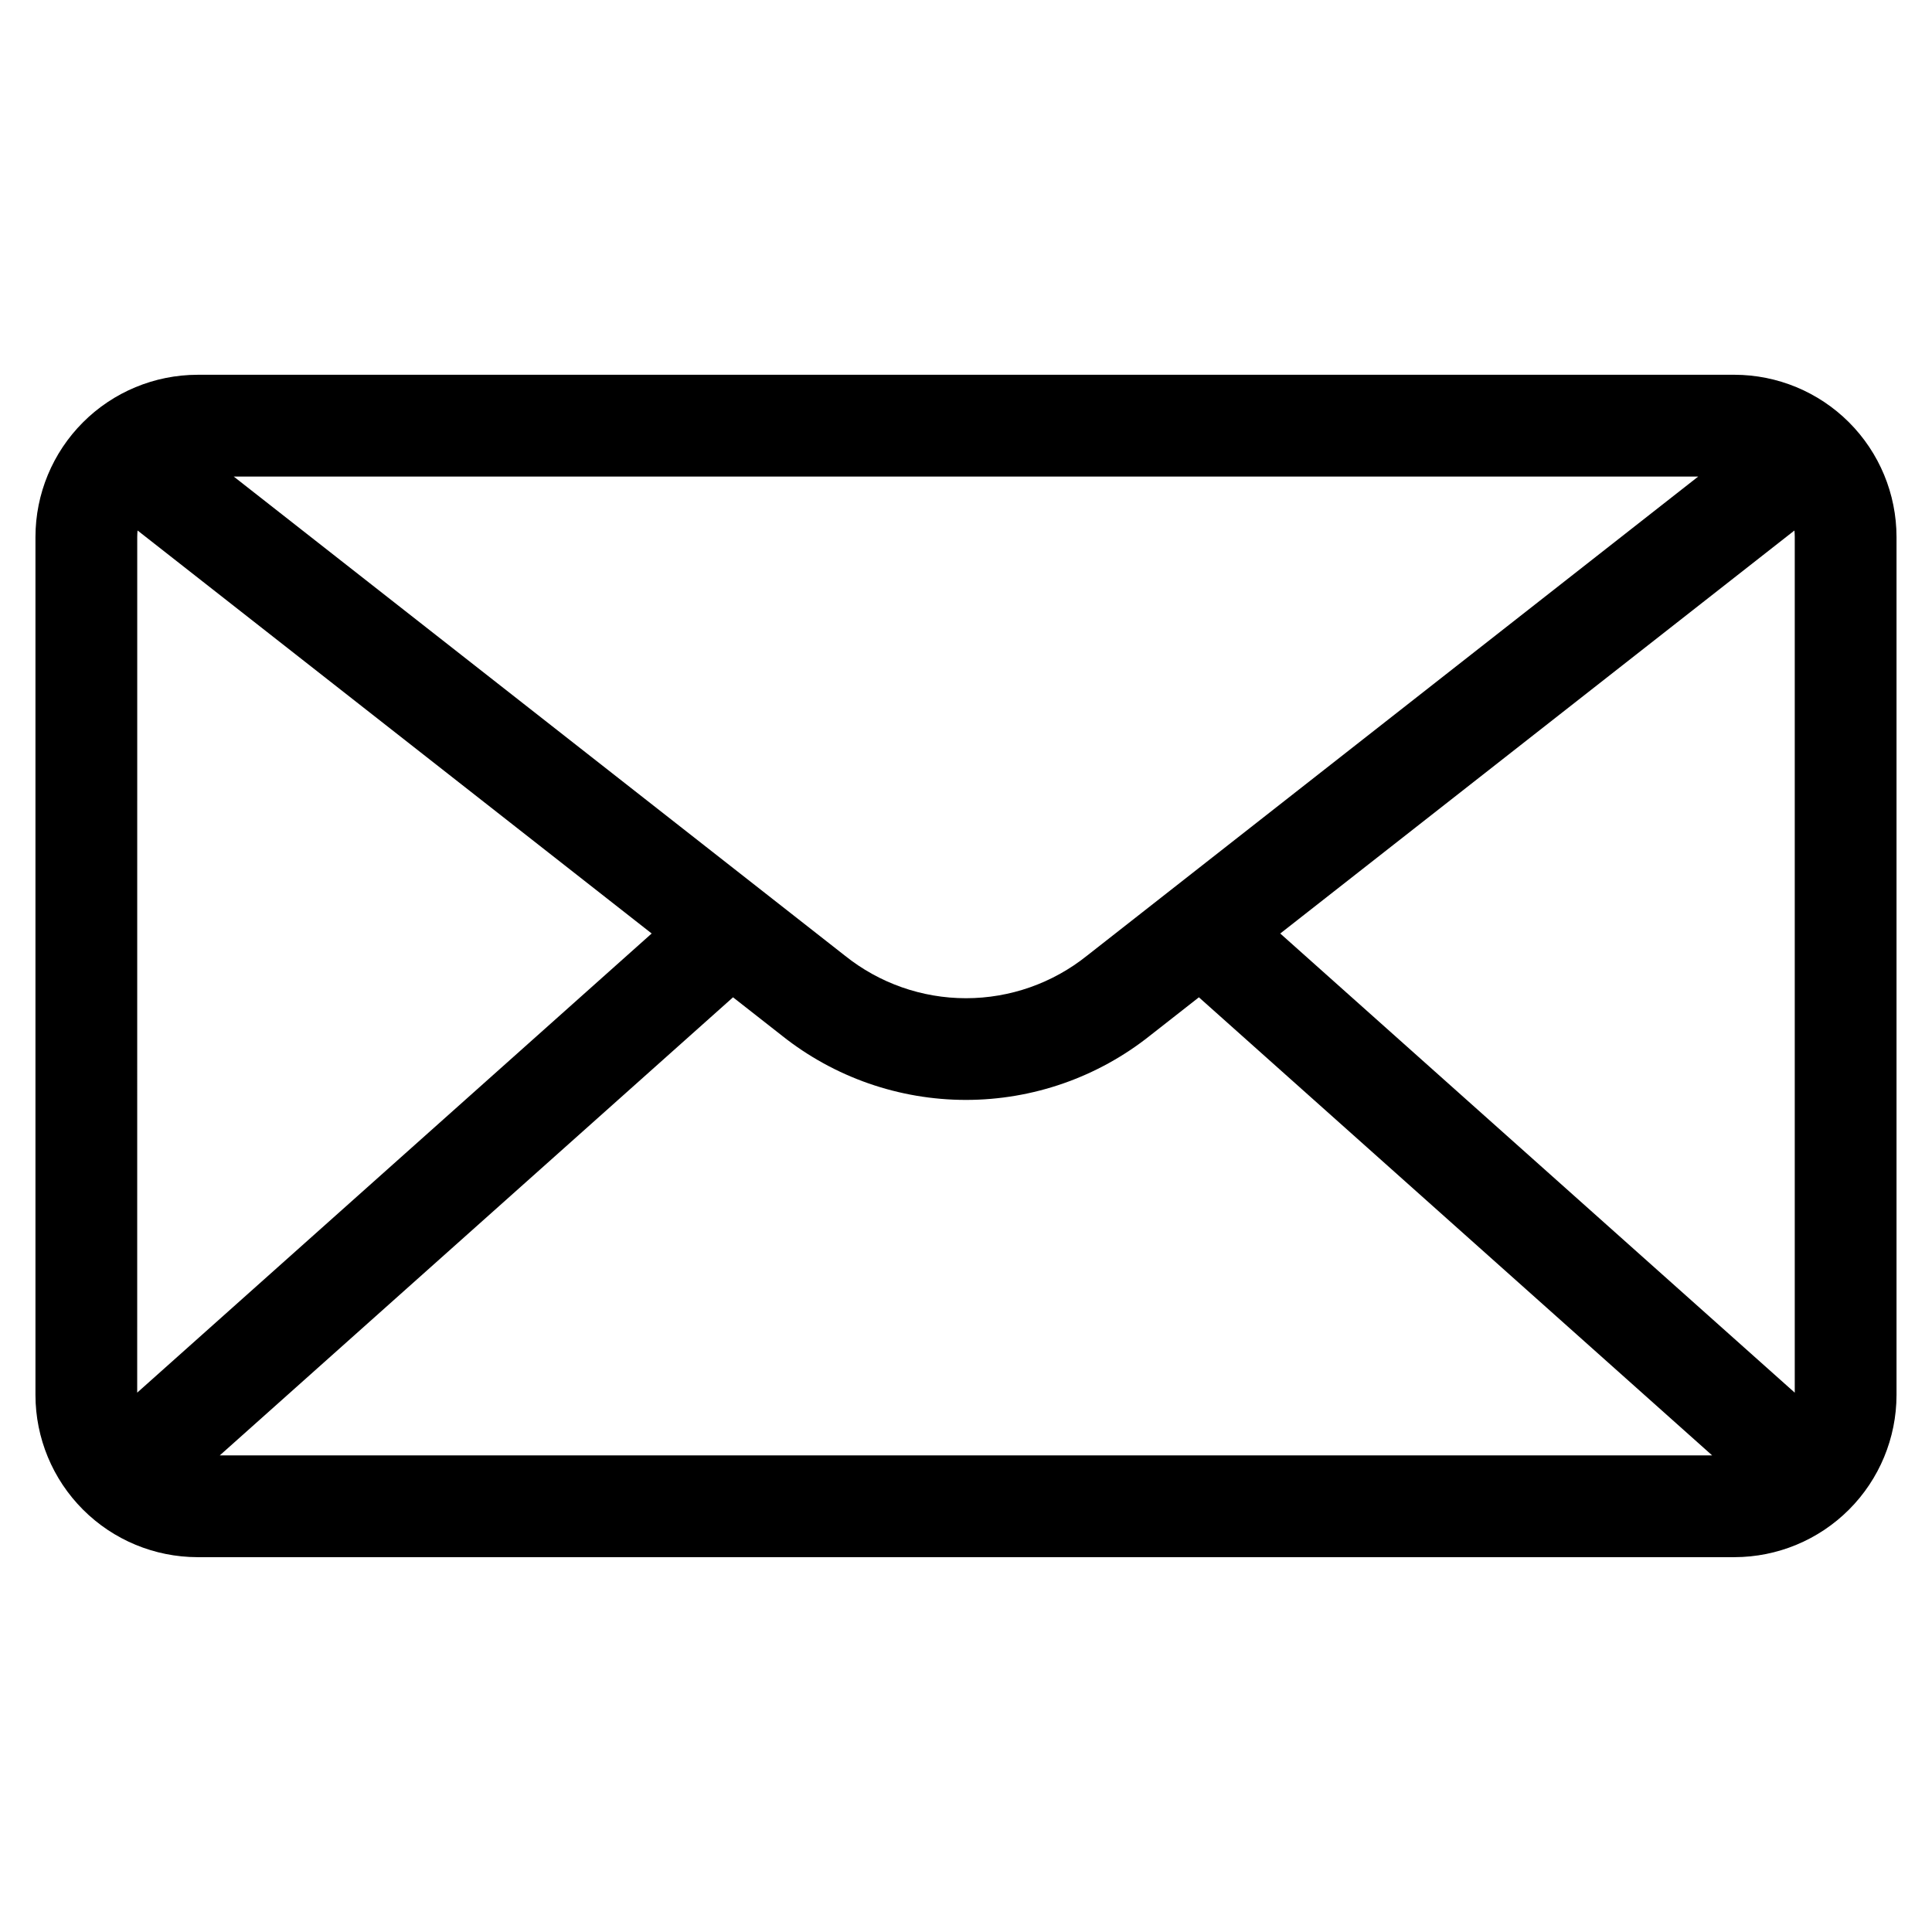
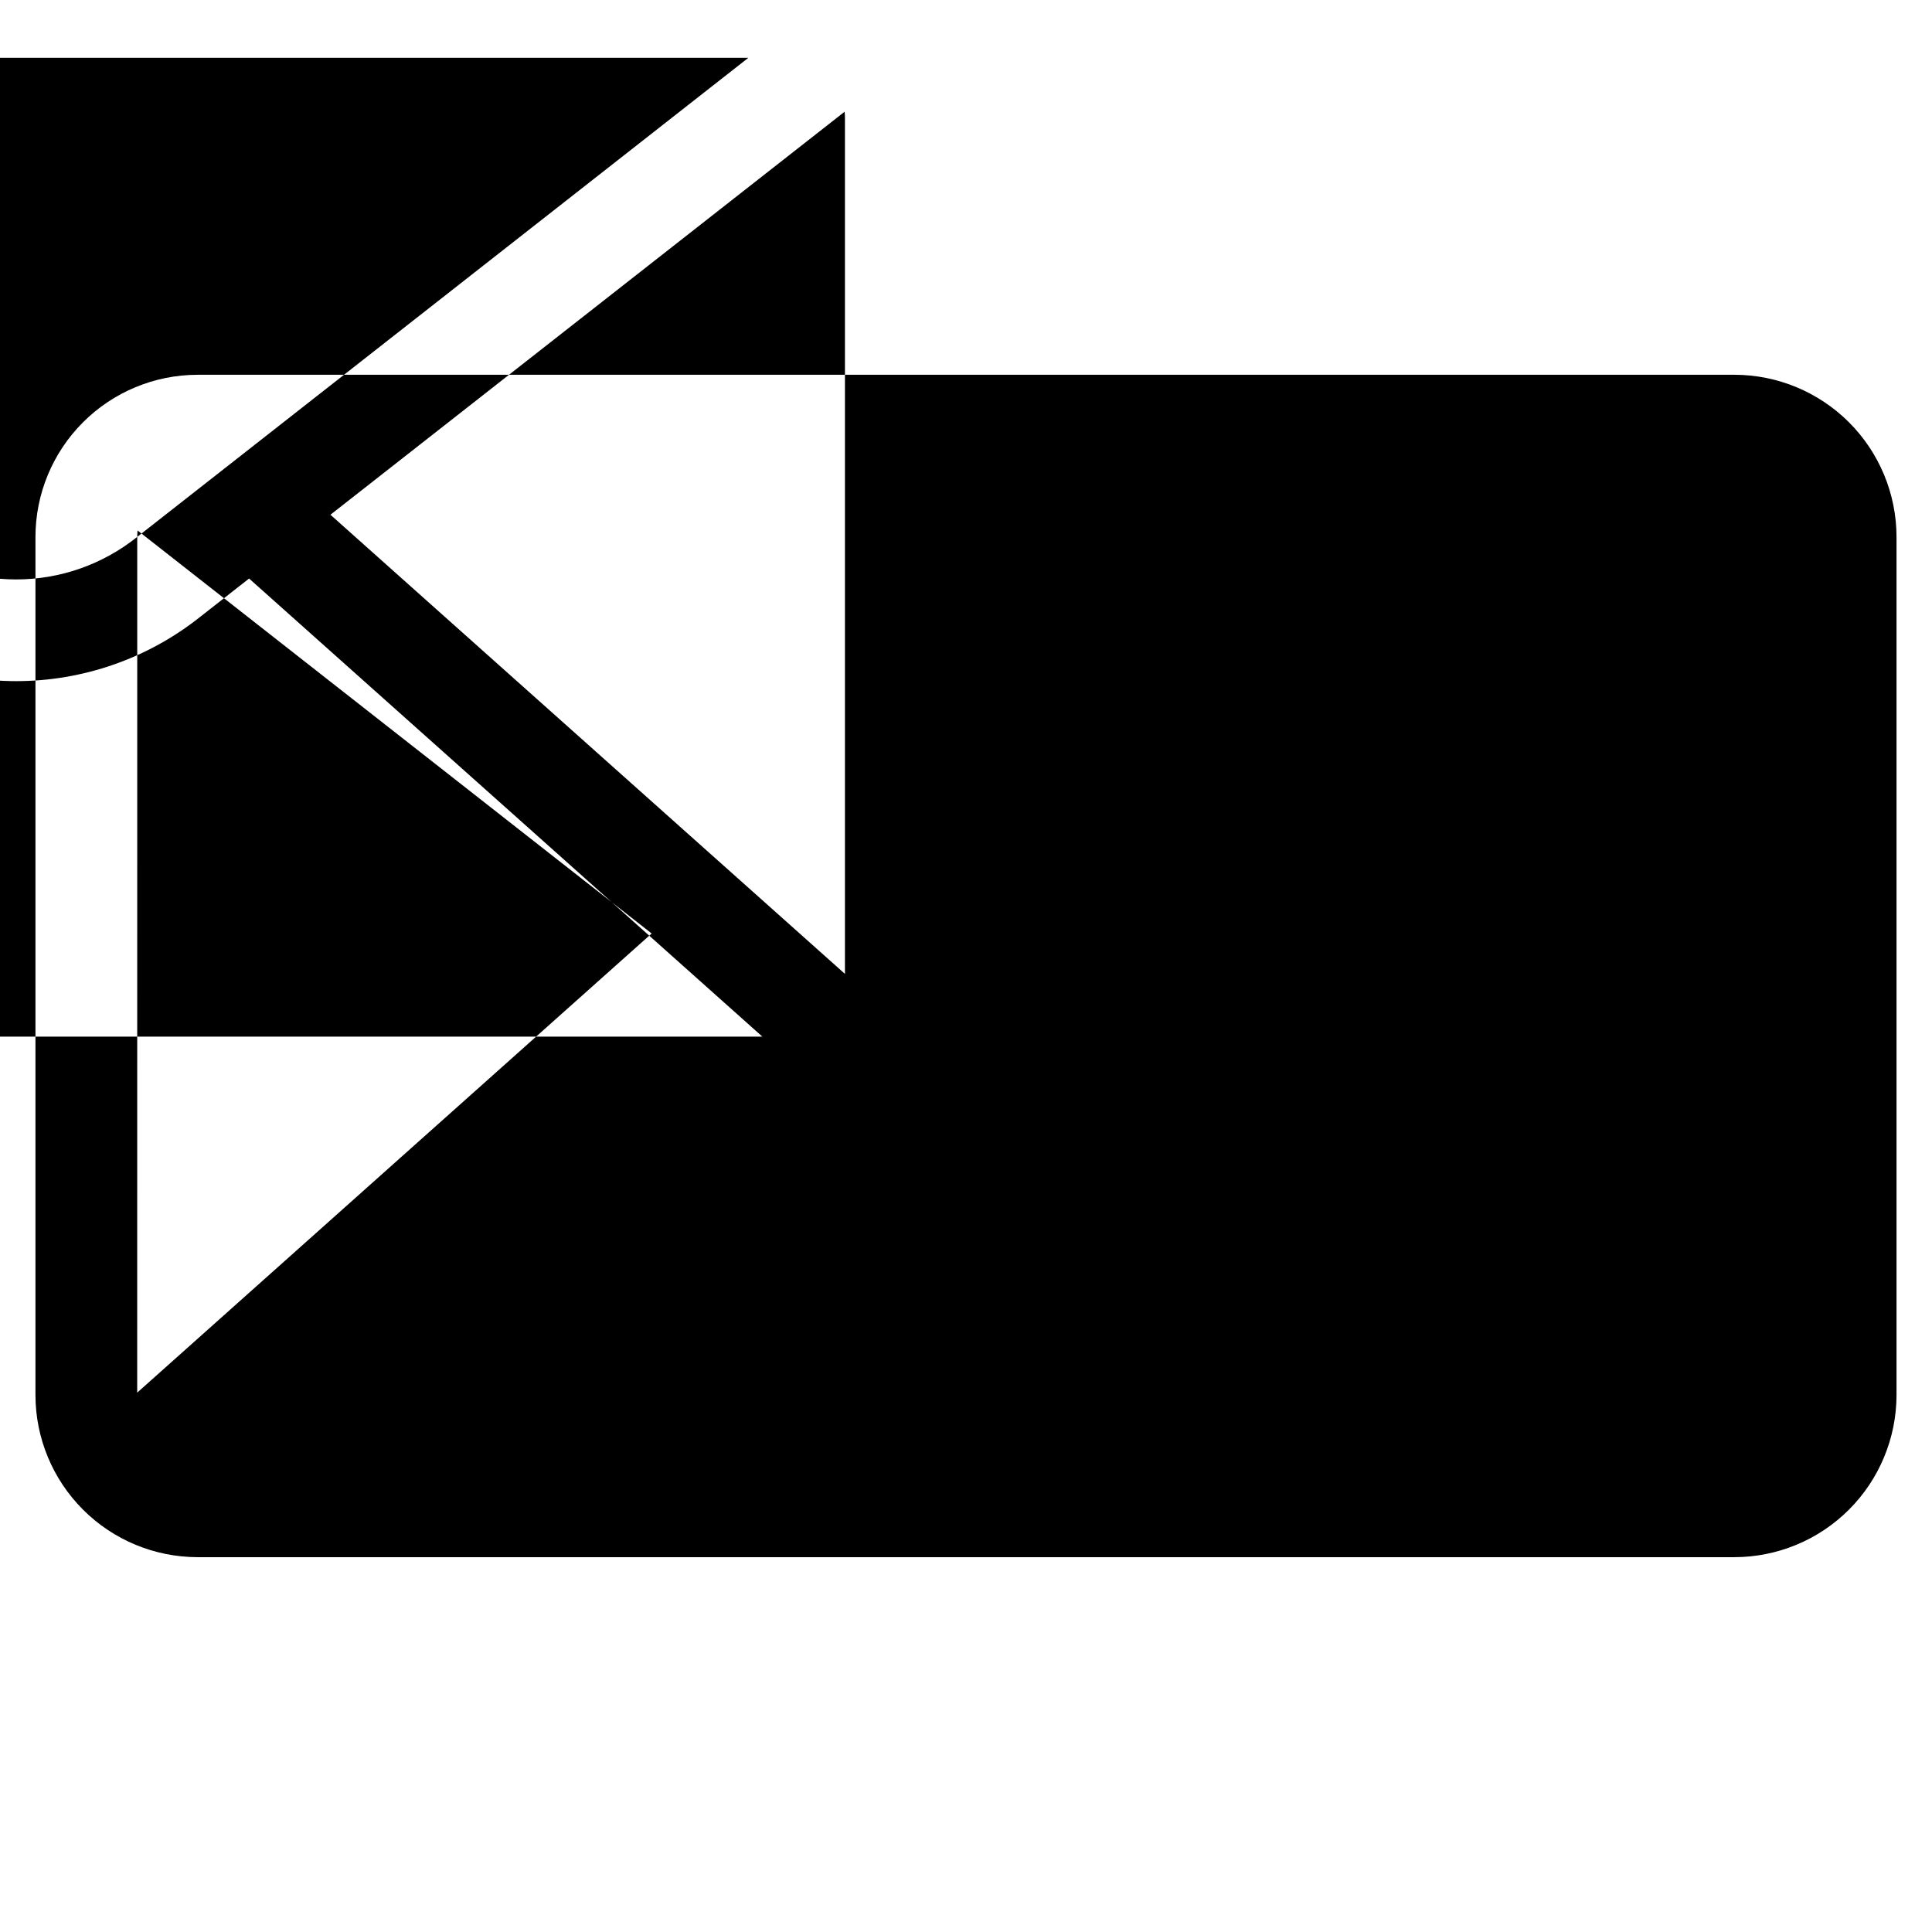
<svg xmlns="http://www.w3.org/2000/svg" fill="#000000" width="800px" height="800px" version="1.1" viewBox="144 144 512 512">
-   <path d="m603.64 243.32h-407.29c-11.387 0.016-22.305 4.543-30.355 12.598-8.055 8.051-12.586 18.969-12.598 30.359v227.43c0.012 11.387 4.543 22.305 12.598 30.359 8.051 8.055 18.969 12.582 30.355 12.598h407.29c11.387-0.016 22.305-4.543 30.359-12.598 8.051-8.055 12.582-18.973 12.598-30.359v-227.43c-0.016-11.387-4.543-22.309-12.598-30.363-8.051-8.051-18.973-12.582-30.359-12.598zm-423.27 42.957c0-0.566 0.031-1.129 0.09-1.691l136.24 106.8-136.34 121.68zm251.71 110.98c-9.102 7.301-20.418 11.281-32.086 11.281-11.668 0-22.984-3.981-32.086-11.281l-161.96-126.96h388.09zm-93.82 11.039 13 10.188h-0.004c13.859 11.012 31.035 17.004 48.734 17.004 17.695 0 34.875-5.992 48.73-17.004l13-10.188 136.02 121.4h-395.5zm145.02-16.906 136.26-106.8c0.059 0.562 0.09 1.129 0.09 1.691v226.79z" />
+   <path d="m603.64 243.32h-407.29c-11.387 0.016-22.305 4.543-30.355 12.598-8.055 8.051-12.586 18.969-12.598 30.359v227.43c0.012 11.387 4.543 22.305 12.598 30.359 8.051 8.055 18.969 12.582 30.355 12.598h407.29c11.387-0.016 22.305-4.543 30.359-12.598 8.051-8.055 12.582-18.973 12.598-30.359v-227.43c-0.016-11.387-4.543-22.309-12.598-30.363-8.051-8.051-18.973-12.582-30.359-12.598zm-423.27 42.957c0-0.566 0.031-1.129 0.09-1.691l136.24 106.8-136.34 121.68zc-9.102 7.301-20.418 11.281-32.086 11.281-11.668 0-22.984-3.981-32.086-11.281l-161.96-126.96h388.09zm-93.82 11.039 13 10.188h-0.004c13.859 11.012 31.035 17.004 48.734 17.004 17.695 0 34.875-5.992 48.73-17.004l13-10.188 136.02 121.4h-395.5zm145.02-16.906 136.26-106.8c0.059 0.562 0.09 1.129 0.09 1.691v226.79z" />
</svg>